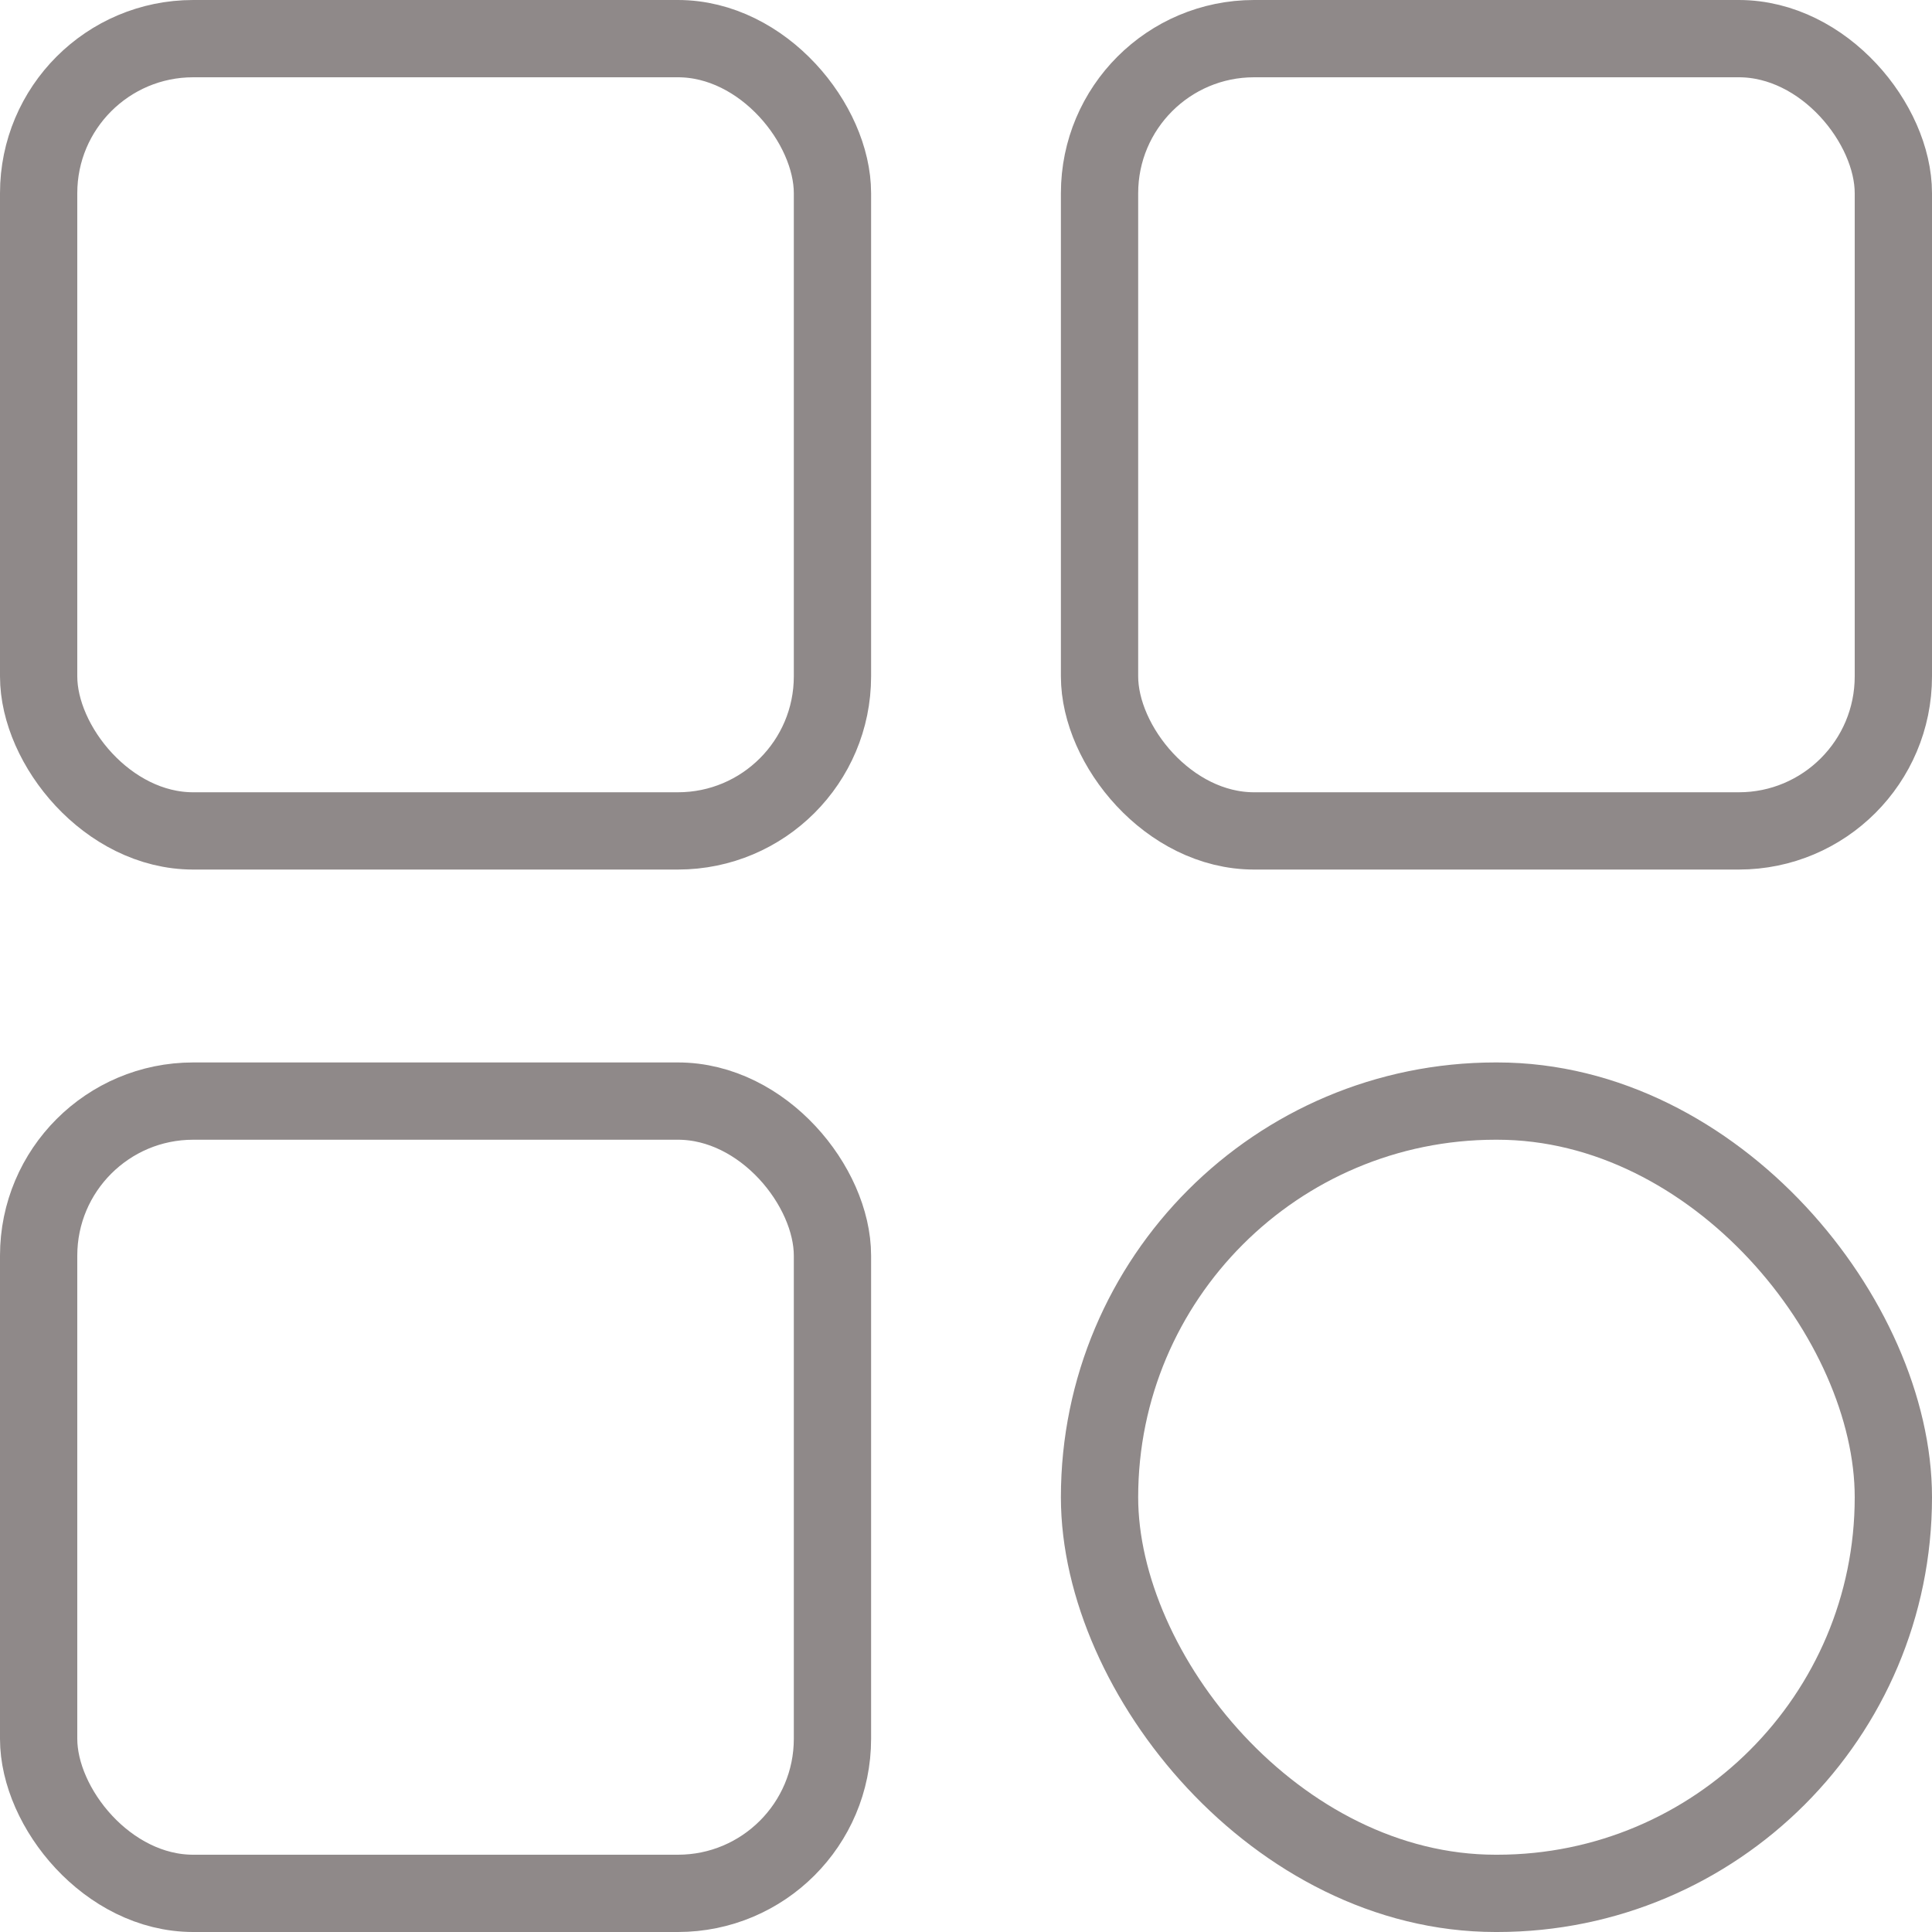
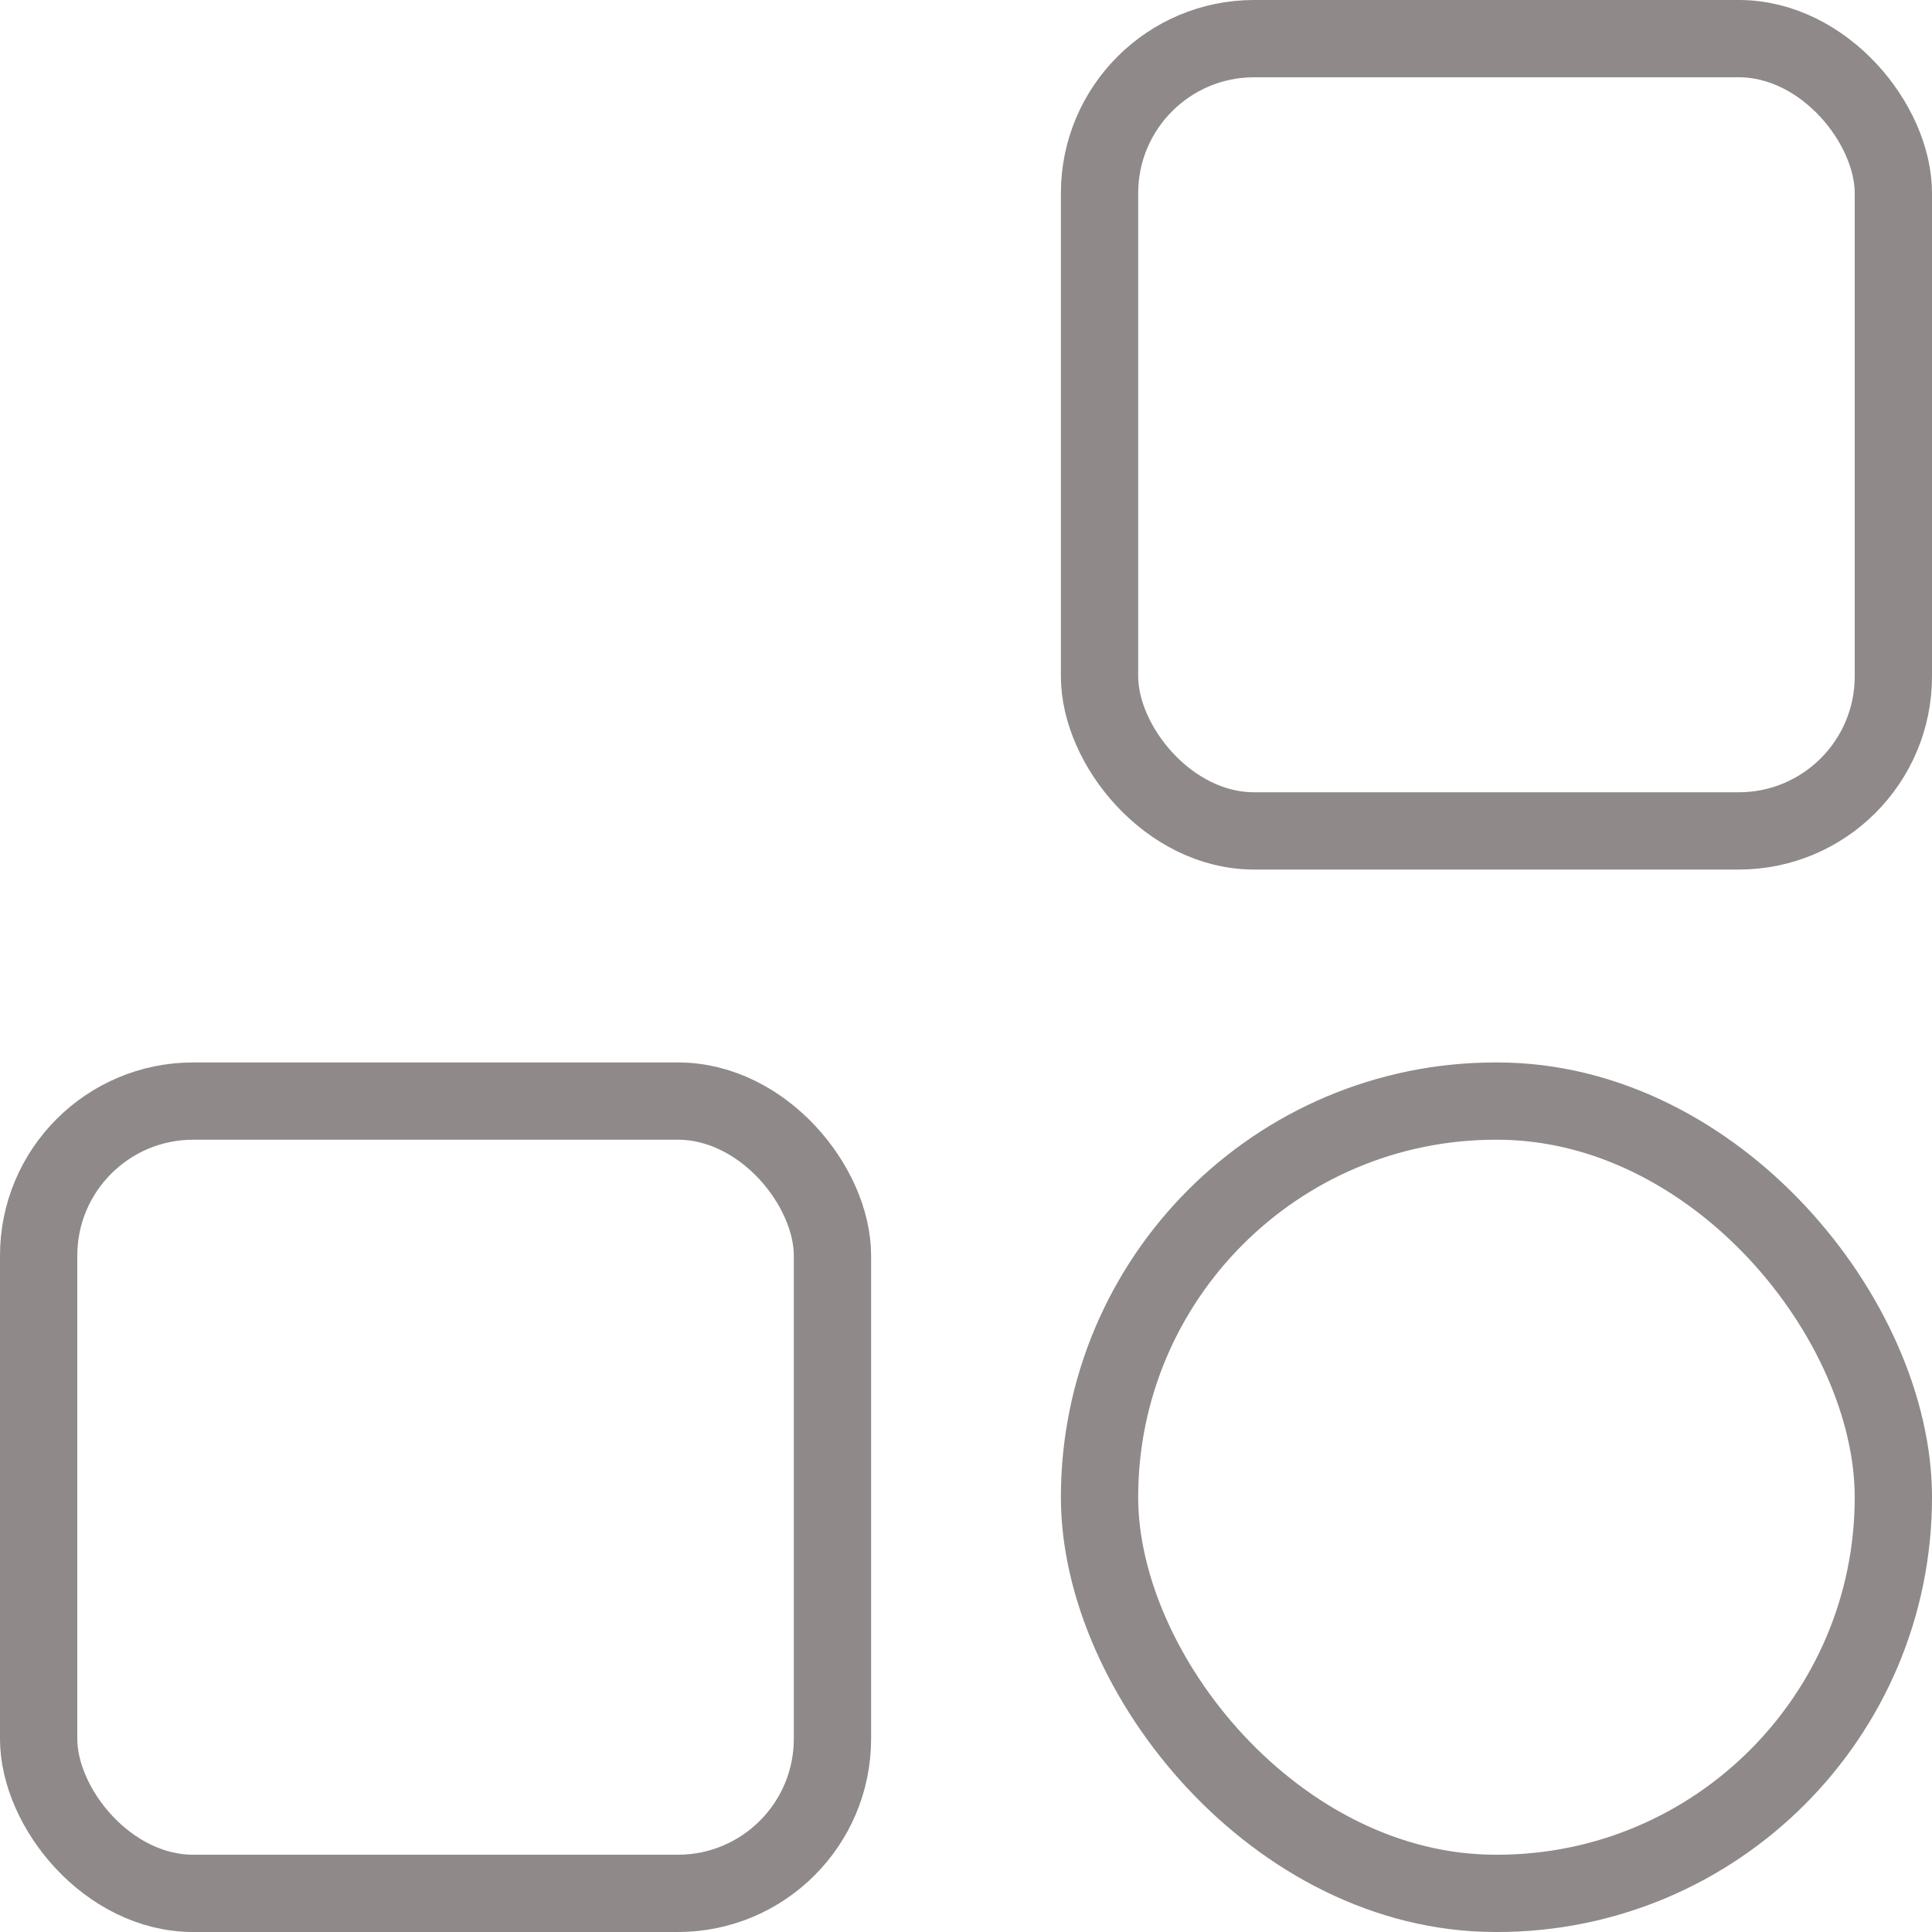
<svg xmlns="http://www.w3.org/2000/svg" viewBox="0 0 25 25">
-   <rect x="0.5" y="0.5" width="10.272" height="10.252" rx="2" style="fill:none;stroke:#8f8989;stroke-linecap:round;stroke-miterlimit:10" />
  <rect x="14.228" y="0.5" width="10.272" height="10.252" rx="2" style="fill:none;stroke:#8f8989;stroke-linecap:round;stroke-miterlimit:10" />
  <rect x="0.5" y="14.248" width="10.272" height="10.252" rx="2" style="fill:none;stroke:#8f8989;stroke-linecap:round;stroke-miterlimit:10" />
  <rect x="14.228" y="14.248" width="10.272" height="10.252" rx="5.126" style="fill:none;stroke:#8f8989;stroke-linecap:round;stroke-miterlimit:10" />
</svg>